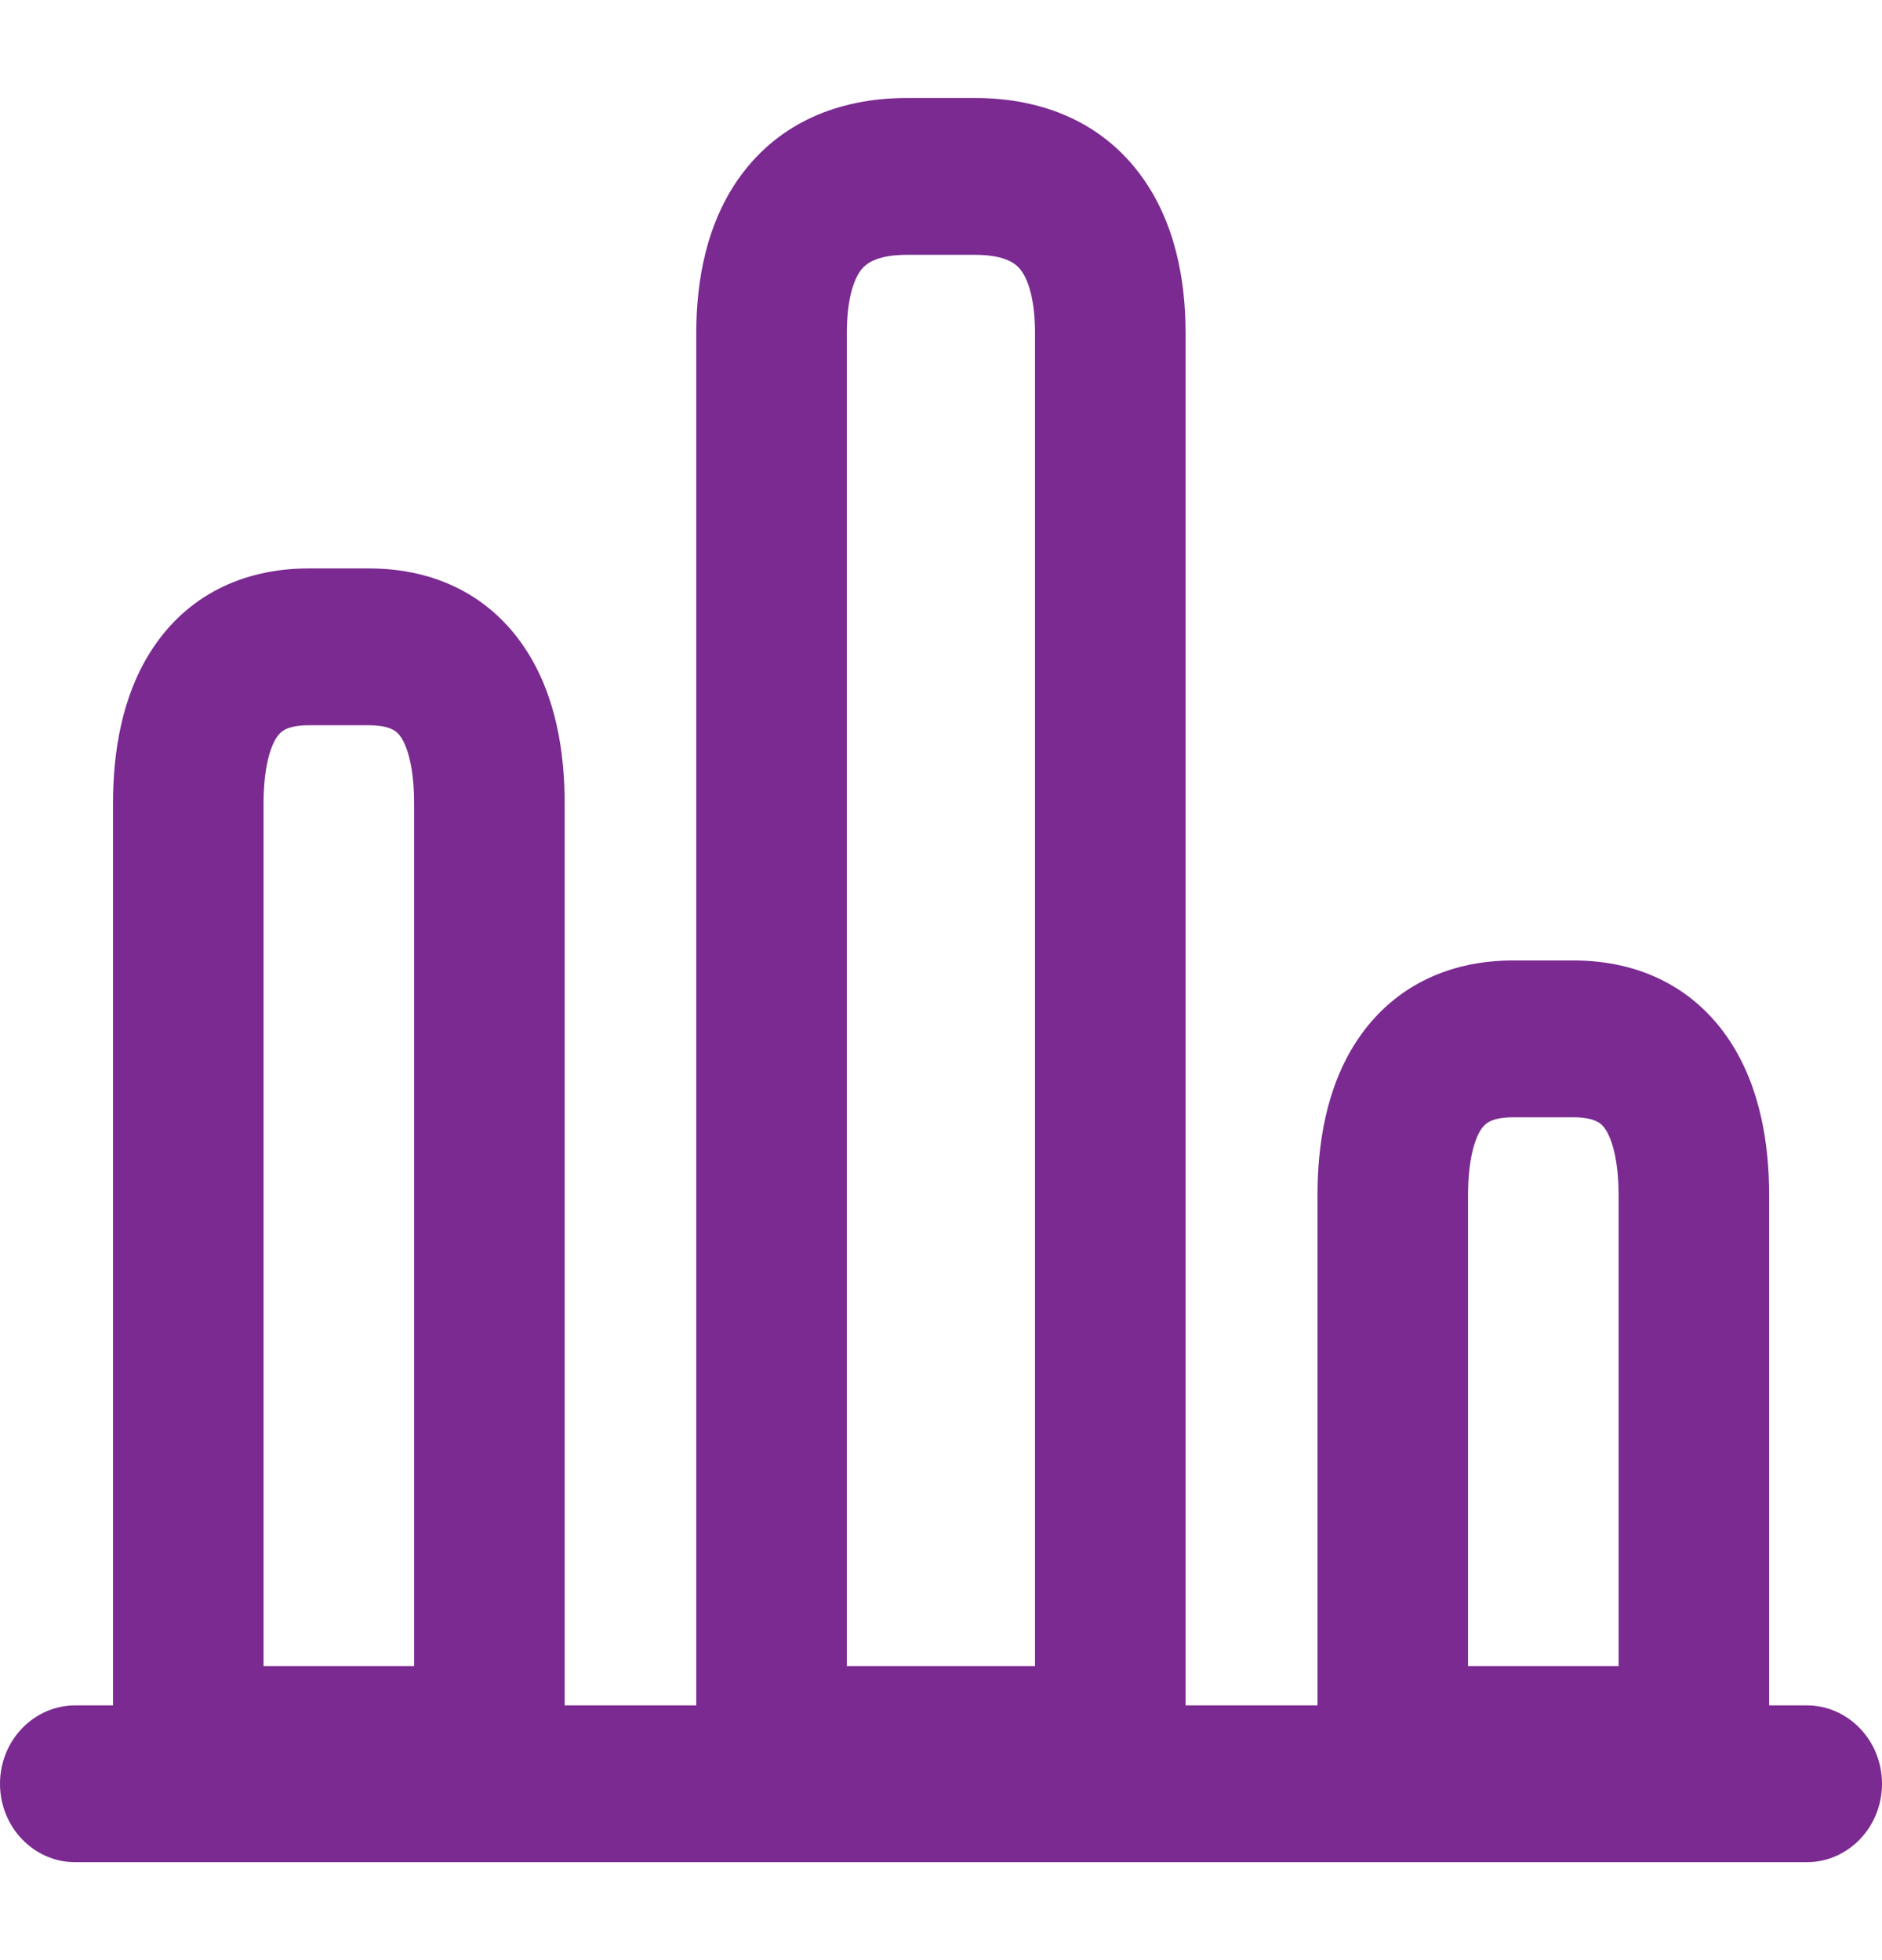
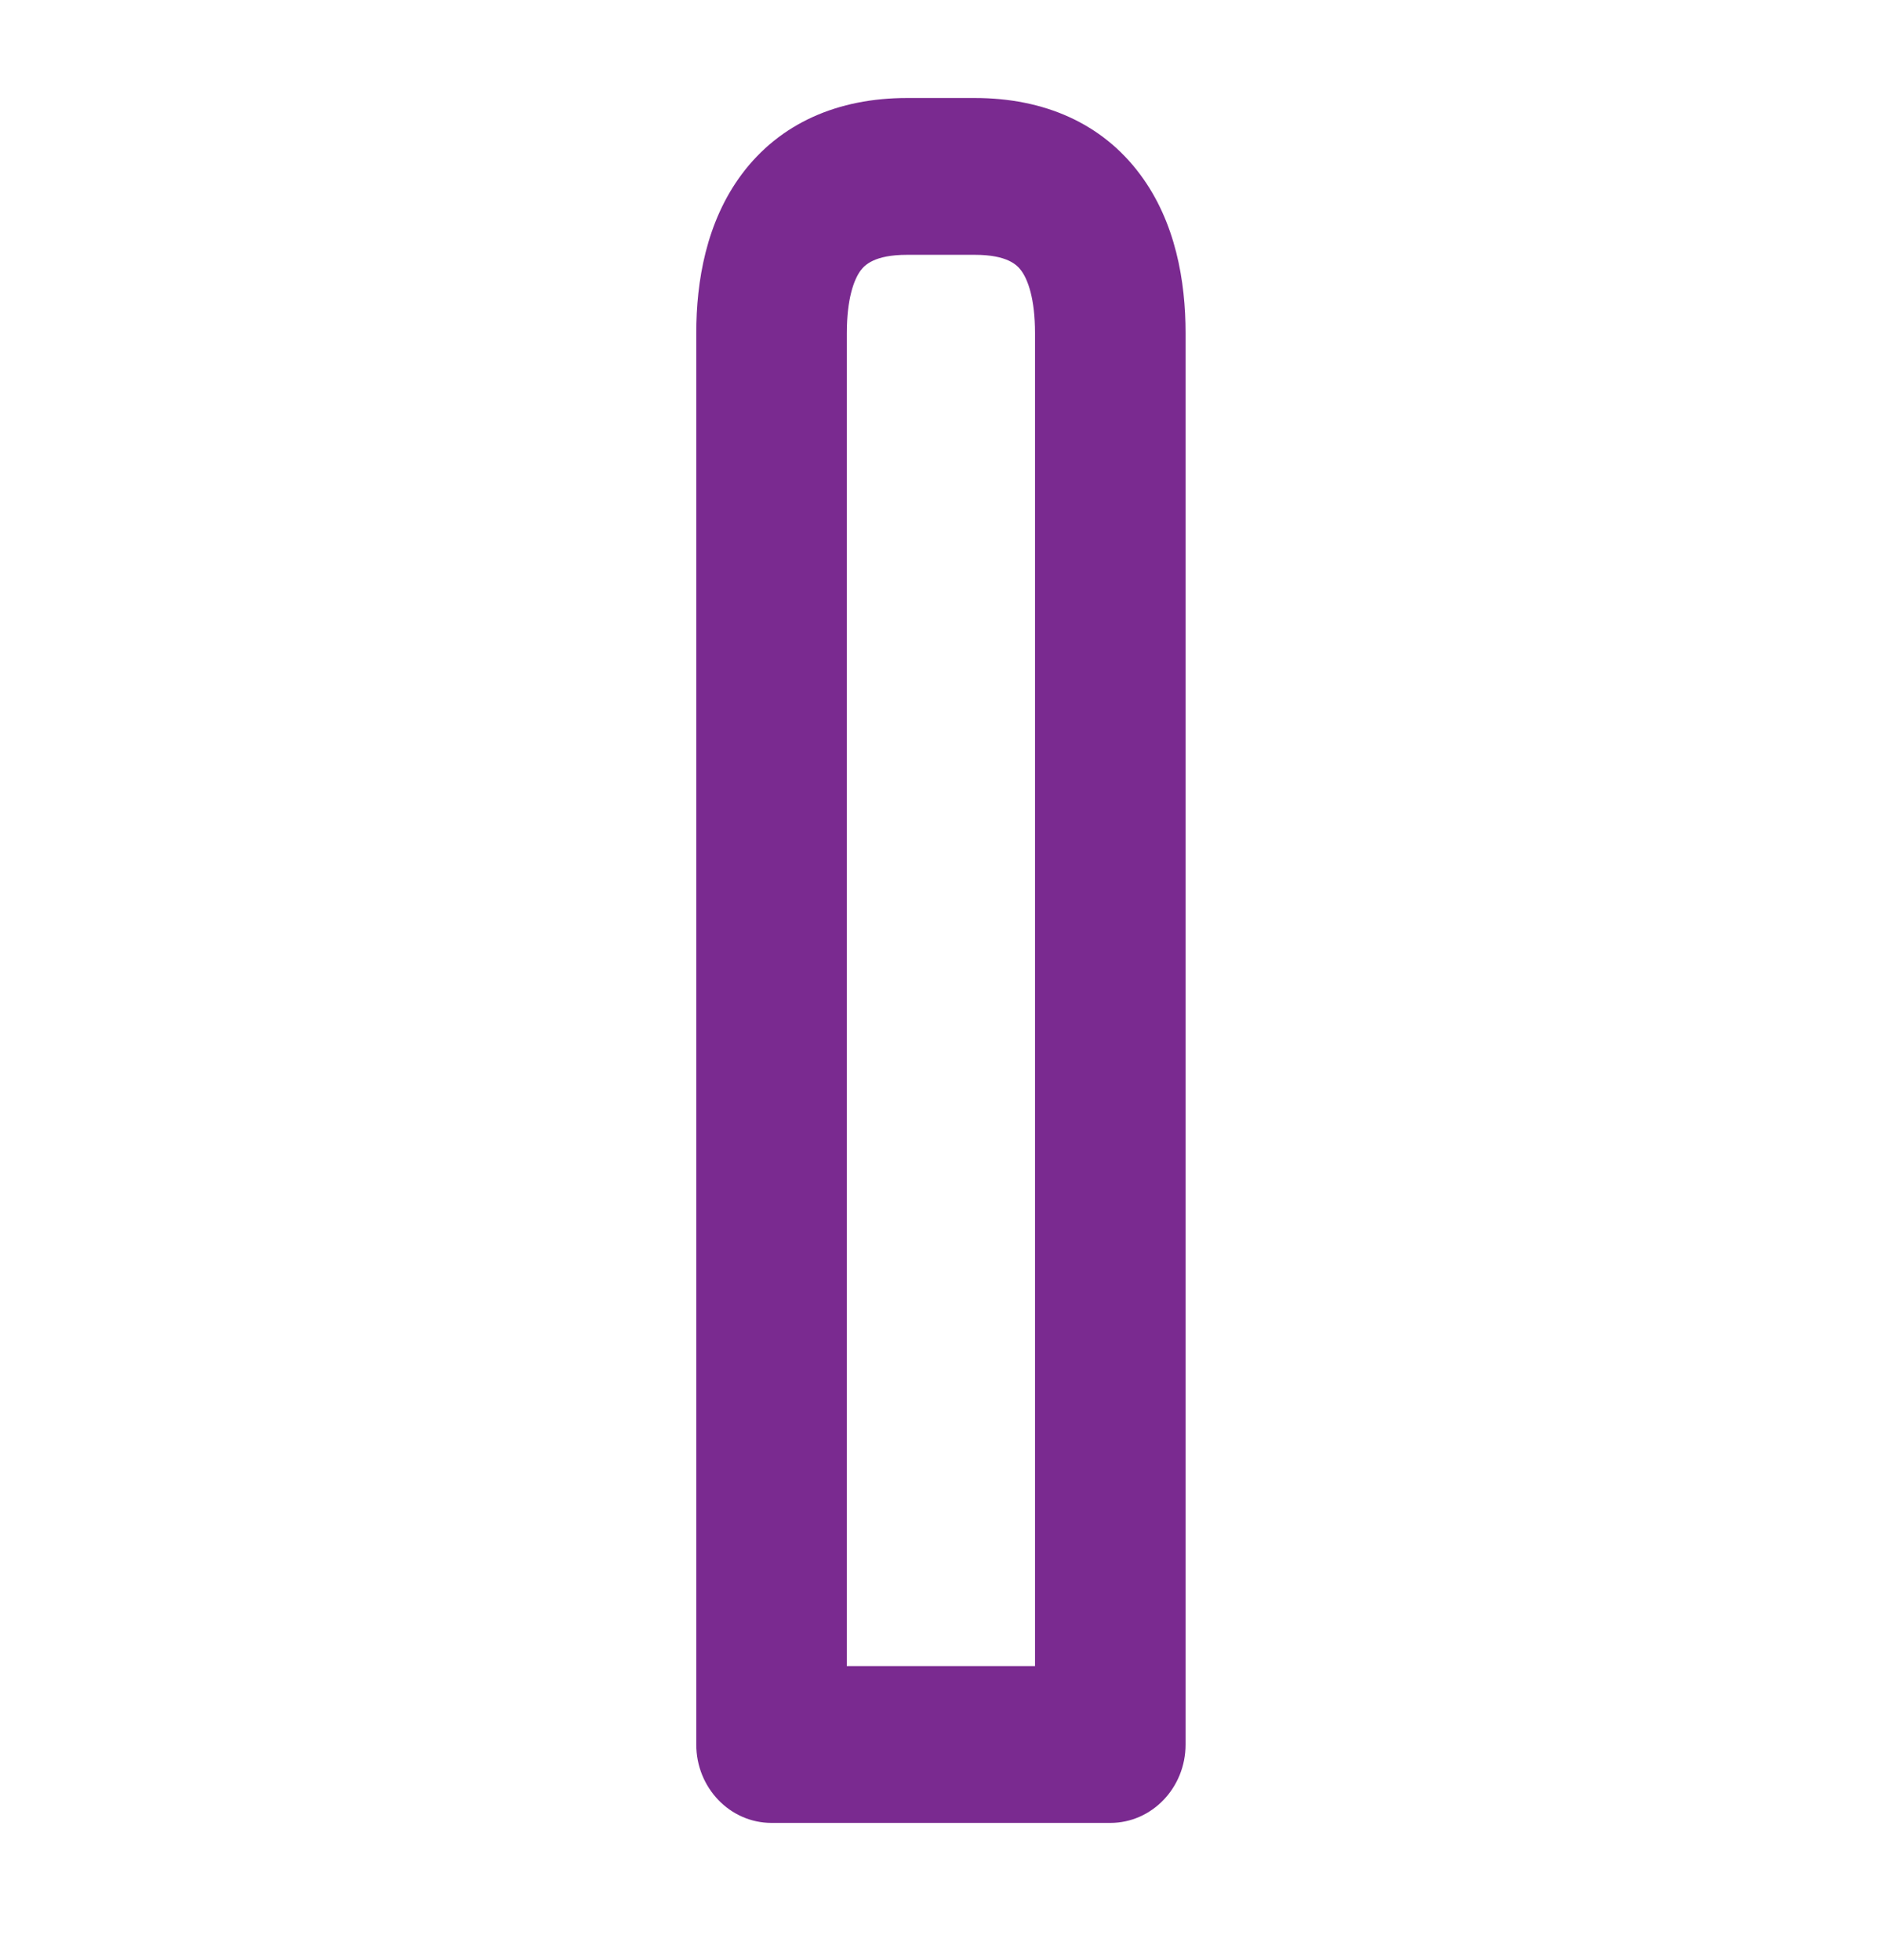
<svg xmlns="http://www.w3.org/2000/svg" width="24" height="25" viewBox="0 0 24 25" fill="none">
-   <path fill-rule="evenodd" clip-rule="evenodd" d="M0 22.751C0 22.199 0.43 21.751 0.96 21.751H23.04C23.57 21.751 24 22.199 24 22.751C24 23.303 23.57 23.751 23.04 23.751H0.96C0.43 23.751 0 23.303 0 22.751Z" fill="#7A2A90" />
  <path fill-rule="evenodd" clip-rule="evenodd" d="M9.458 2.224C9.946 1.57 10.686 1.25 11.567 1.25H12.431C13.312 1.25 14.052 1.57 14.539 2.224C14.993 2.833 15.119 3.589 15.119 4.25V22.25C15.119 22.802 14.689 23.25 14.159 23.25H9.839C9.309 23.25 8.879 22.802 8.879 22.25V4.25C8.879 3.589 9.005 2.833 9.458 2.224ZM10.975 3.45C10.889 3.567 10.799 3.811 10.799 4.25V21.25H13.199V4.25C13.199 3.811 13.109 3.567 13.022 3.45C12.97 3.38 12.846 3.25 12.431 3.25H11.567C11.152 3.25 11.028 3.38 10.975 3.45Z" fill="#7A2A90" />
-   <path fill-rule="evenodd" clip-rule="evenodd" d="M1.947 8.27C2.387 7.605 3.084 7.25 3.937 7.25H4.705C5.559 7.25 6.256 7.605 6.696 8.27C7.094 8.871 7.201 9.607 7.201 10.25V22.25C7.201 22.802 6.772 23.25 6.241 23.25H2.401C1.871 23.25 1.441 22.802 1.441 22.25V10.25C1.441 9.607 1.549 8.871 1.947 8.27ZM3.528 9.405C3.446 9.529 3.361 9.793 3.361 10.25V21.25H5.281V10.25C5.281 9.793 5.197 9.529 5.115 9.405C5.082 9.355 5.048 9.326 5.007 9.305C4.963 9.282 4.873 9.25 4.705 9.25H3.937C3.77 9.25 3.68 9.282 3.635 9.305C3.595 9.326 3.561 9.355 3.528 9.405Z" fill="#7A2A90" />
-   <path fill-rule="evenodd" clip-rule="evenodd" d="M17.306 13.27C17.747 12.605 18.444 12.25 19.297 12.25H20.065C20.918 12.25 21.615 12.605 22.055 13.27C22.453 13.871 22.561 14.607 22.561 15.25V22.25C22.561 22.802 22.131 23.25 21.601 23.25H17.761C17.231 23.25 16.801 22.802 16.801 22.25V15.25C16.801 14.607 16.908 13.871 17.306 13.27ZM18.887 14.405C18.805 14.529 18.721 14.793 18.721 15.25V21.25H20.641V15.25C20.641 14.793 20.556 14.529 20.474 14.405C20.441 14.355 20.408 14.326 20.367 14.305C20.322 14.282 20.232 14.25 20.065 14.25H19.297C19.13 14.25 19.039 14.282 18.995 14.305C18.954 14.326 18.921 14.355 18.887 14.405Z" fill="#7A2A90" />
</svg>